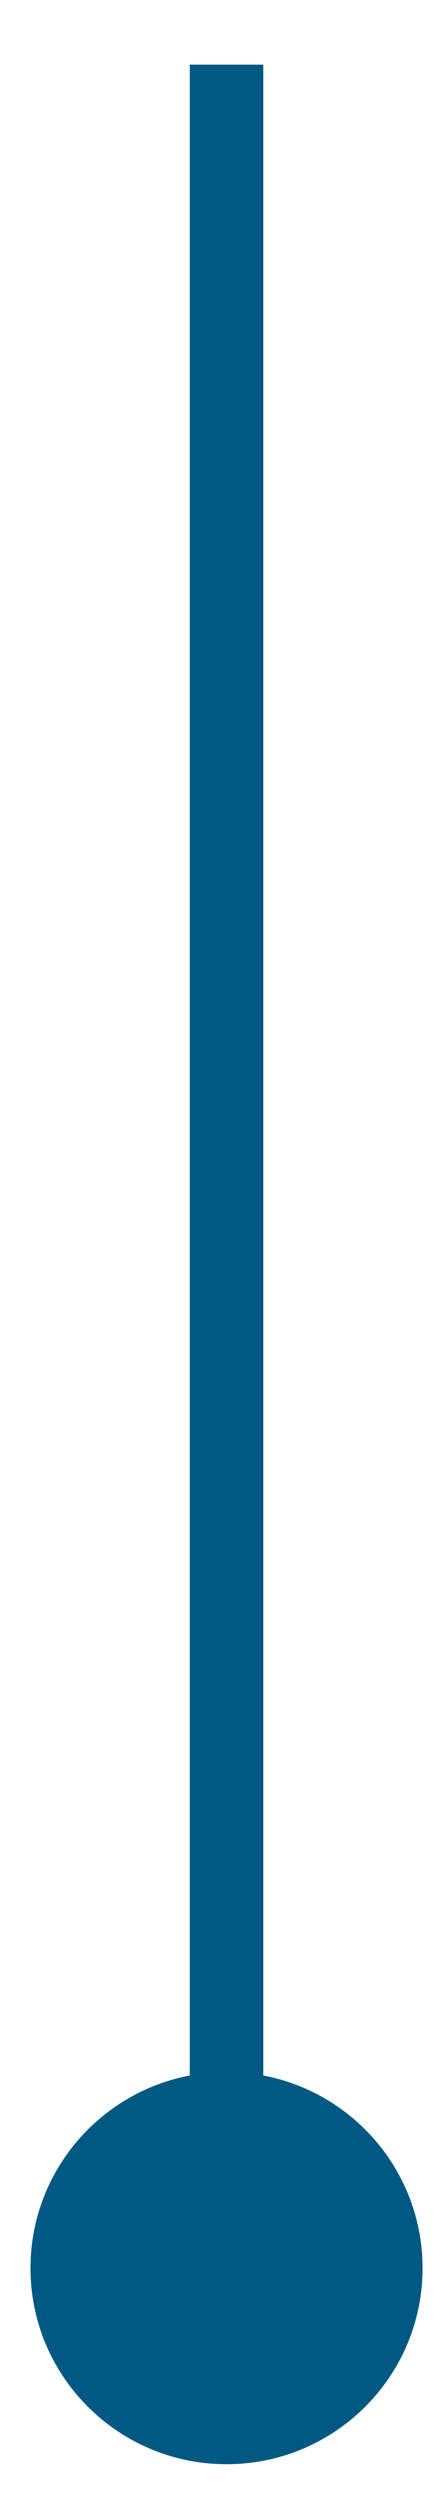
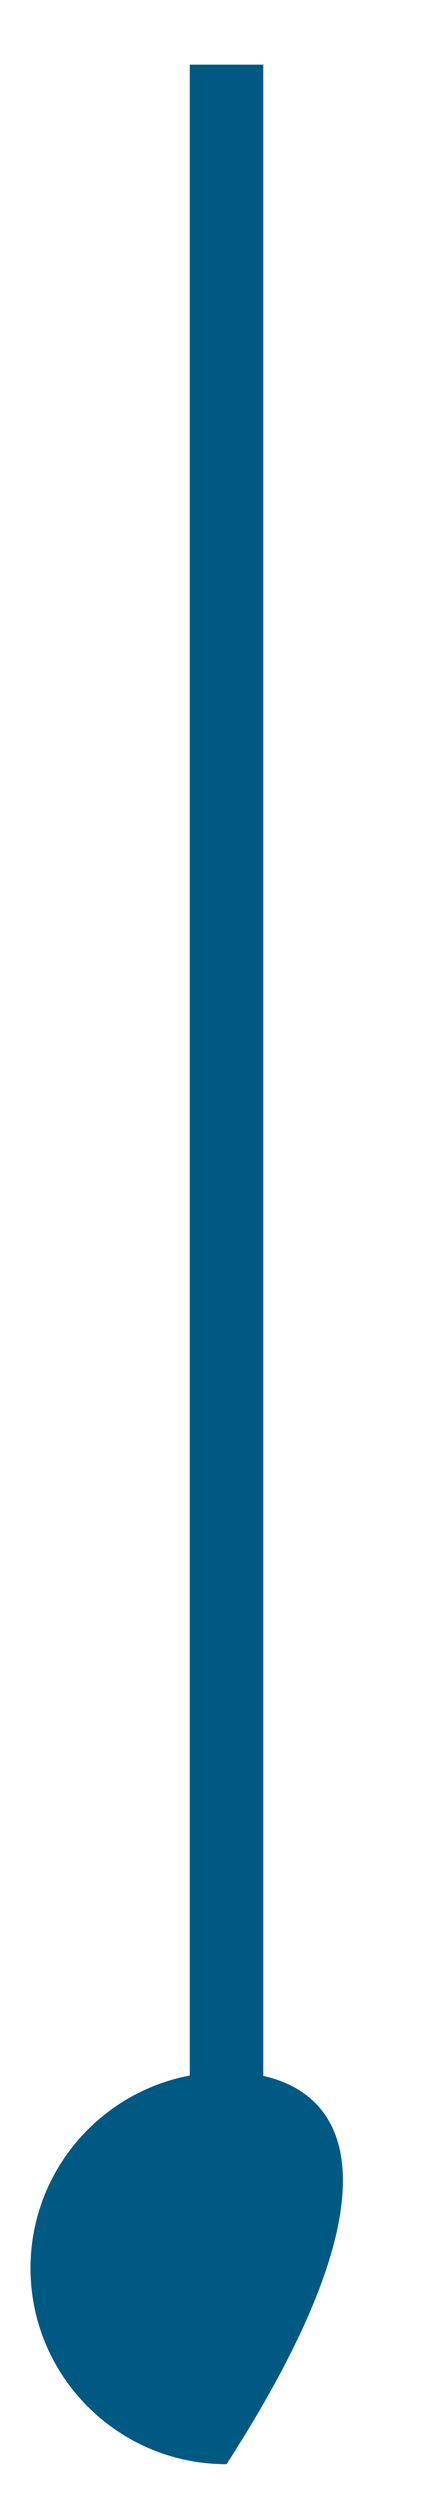
<svg xmlns="http://www.w3.org/2000/svg" width="6" height="34" viewBox="0 0 6 34" fill="none">
-   <path d="M3.082 28.181C1.609 28.181 0.415 29.375 0.415 30.848C0.415 32.32 1.609 33.514 3.082 33.514C4.555 33.514 5.749 32.32 5.749 30.848C5.749 29.375 4.555 28.181 3.082 28.181ZM2.582 0.879L2.582 30.848L3.582 30.848L3.582 0.879L2.582 0.879Z" fill="#005983" />
+   <path d="M3.082 28.181C1.609 28.181 0.415 29.375 0.415 30.848C0.415 32.32 1.609 33.514 3.082 33.514C5.749 29.375 4.555 28.181 3.082 28.181ZM2.582 0.879L2.582 30.848L3.582 30.848L3.582 0.879L2.582 0.879Z" fill="#005983" />
</svg>